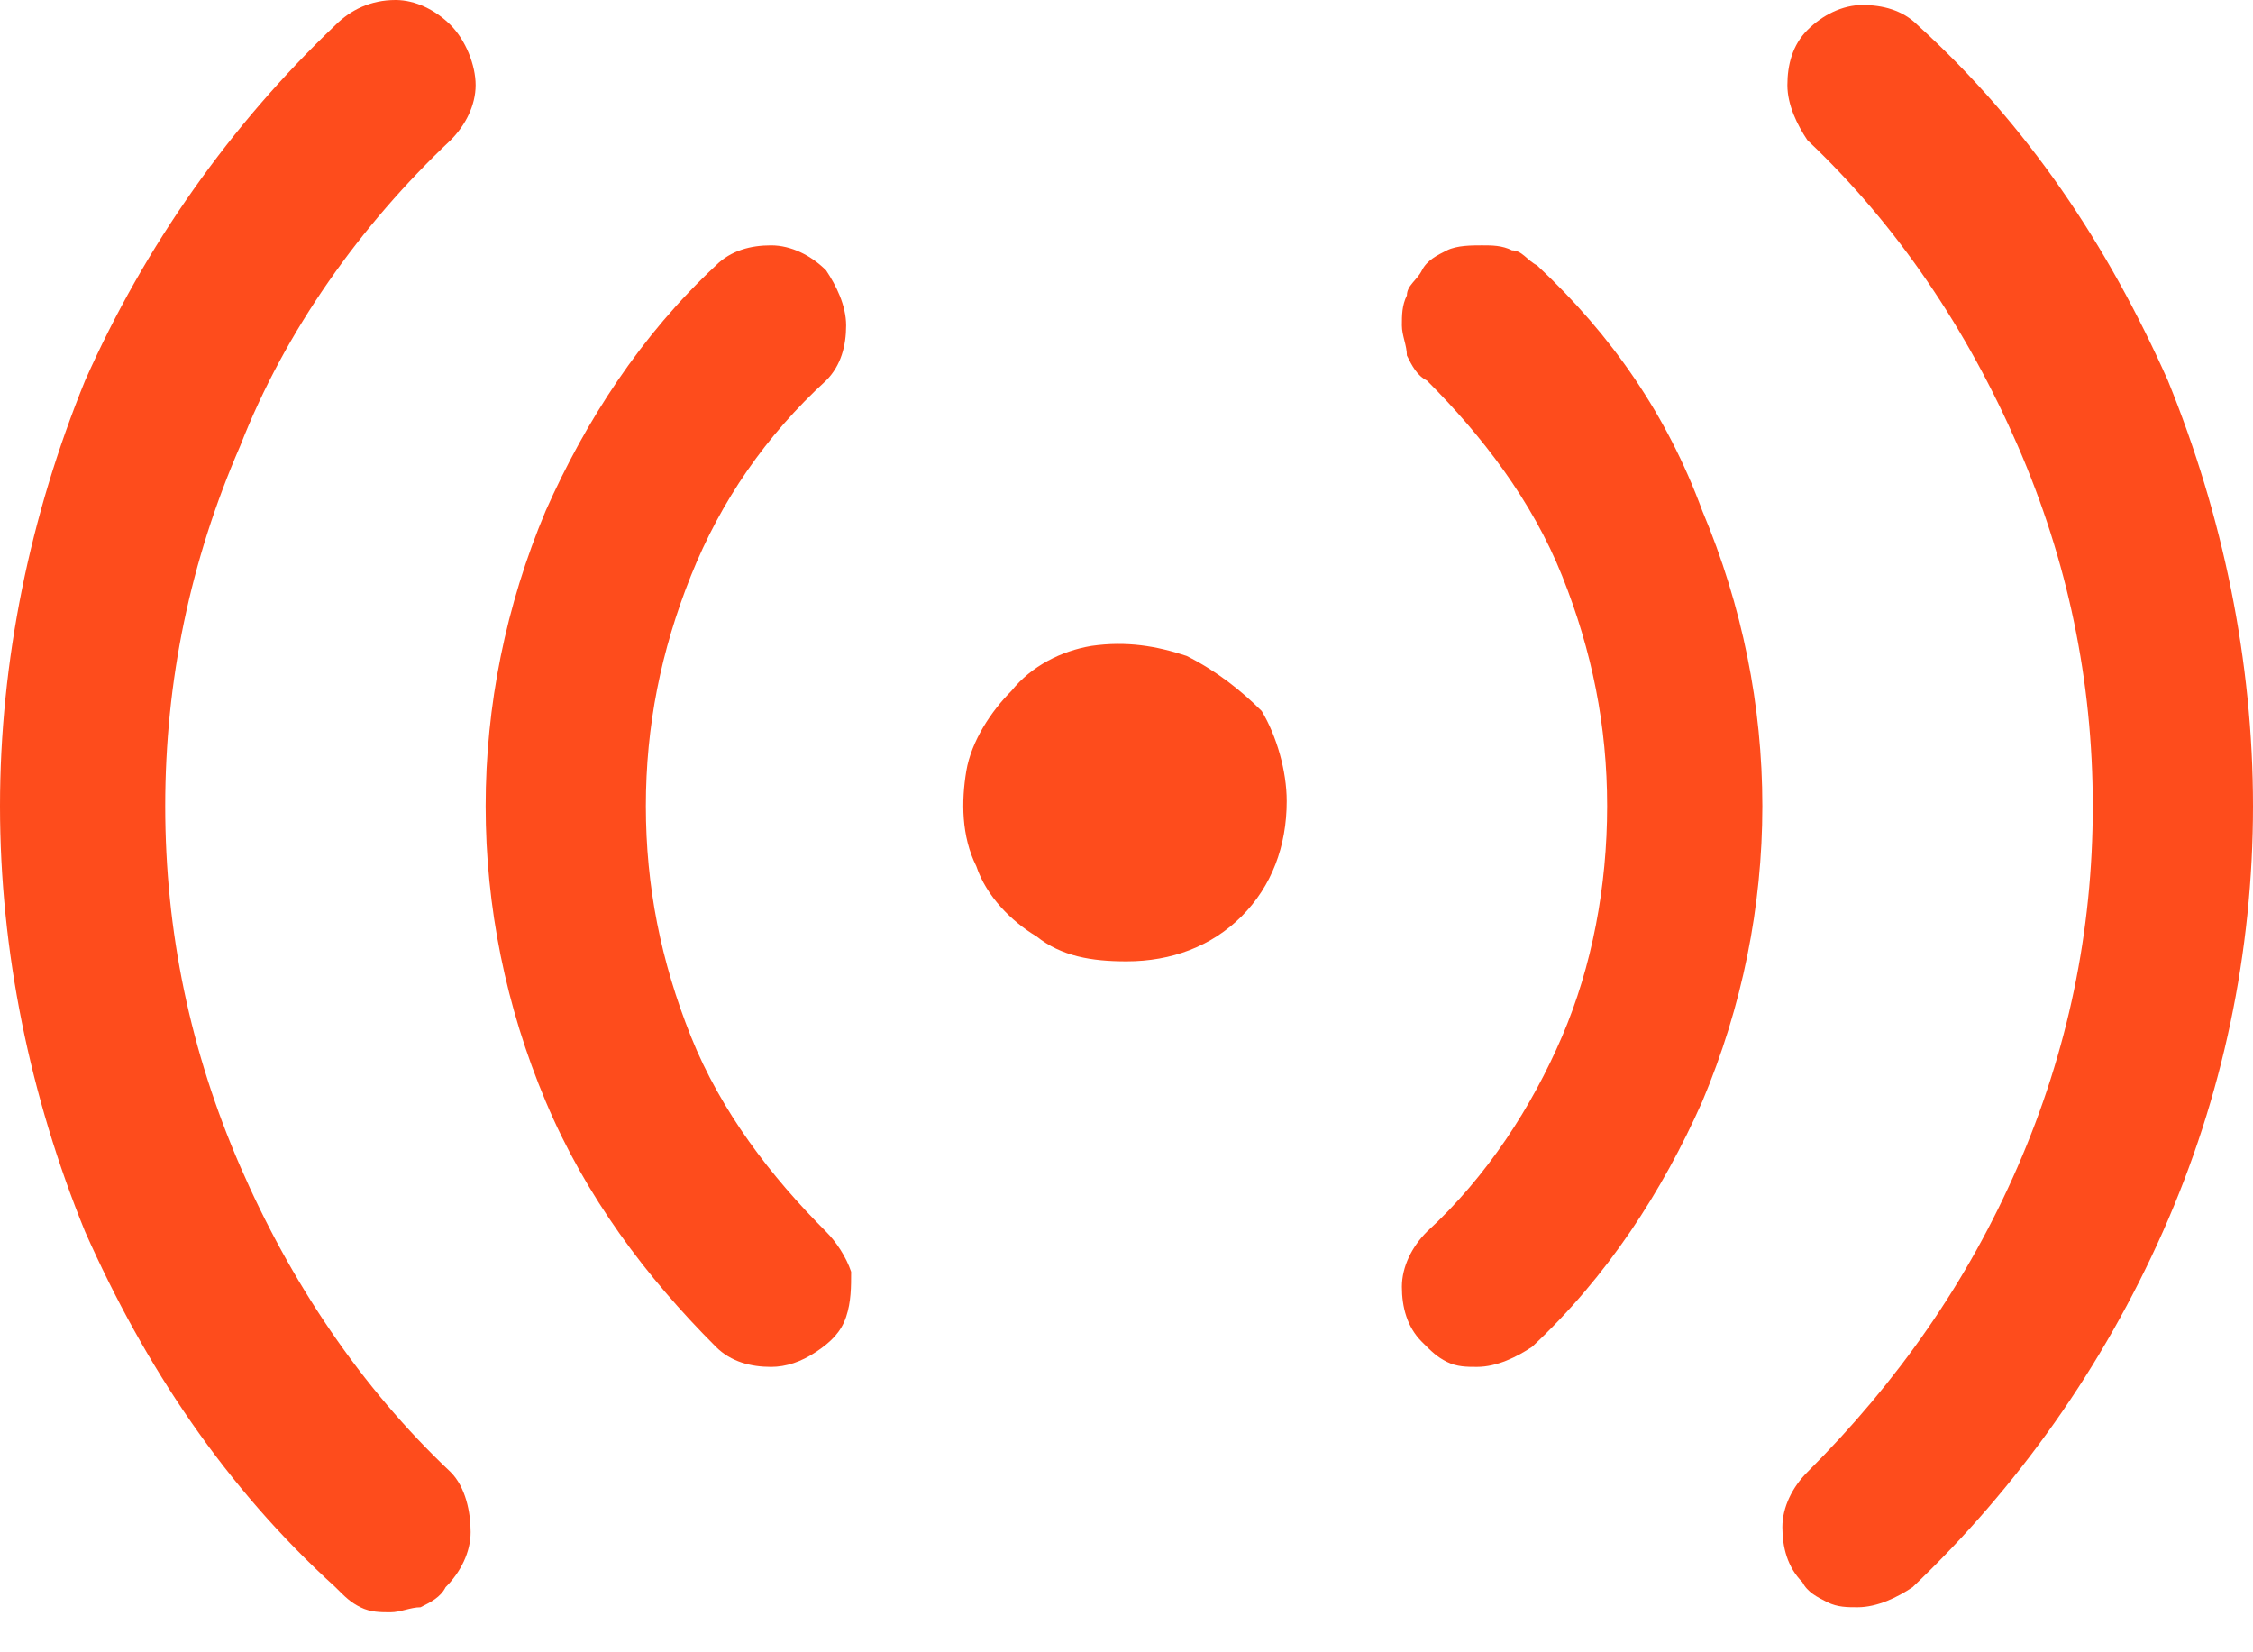
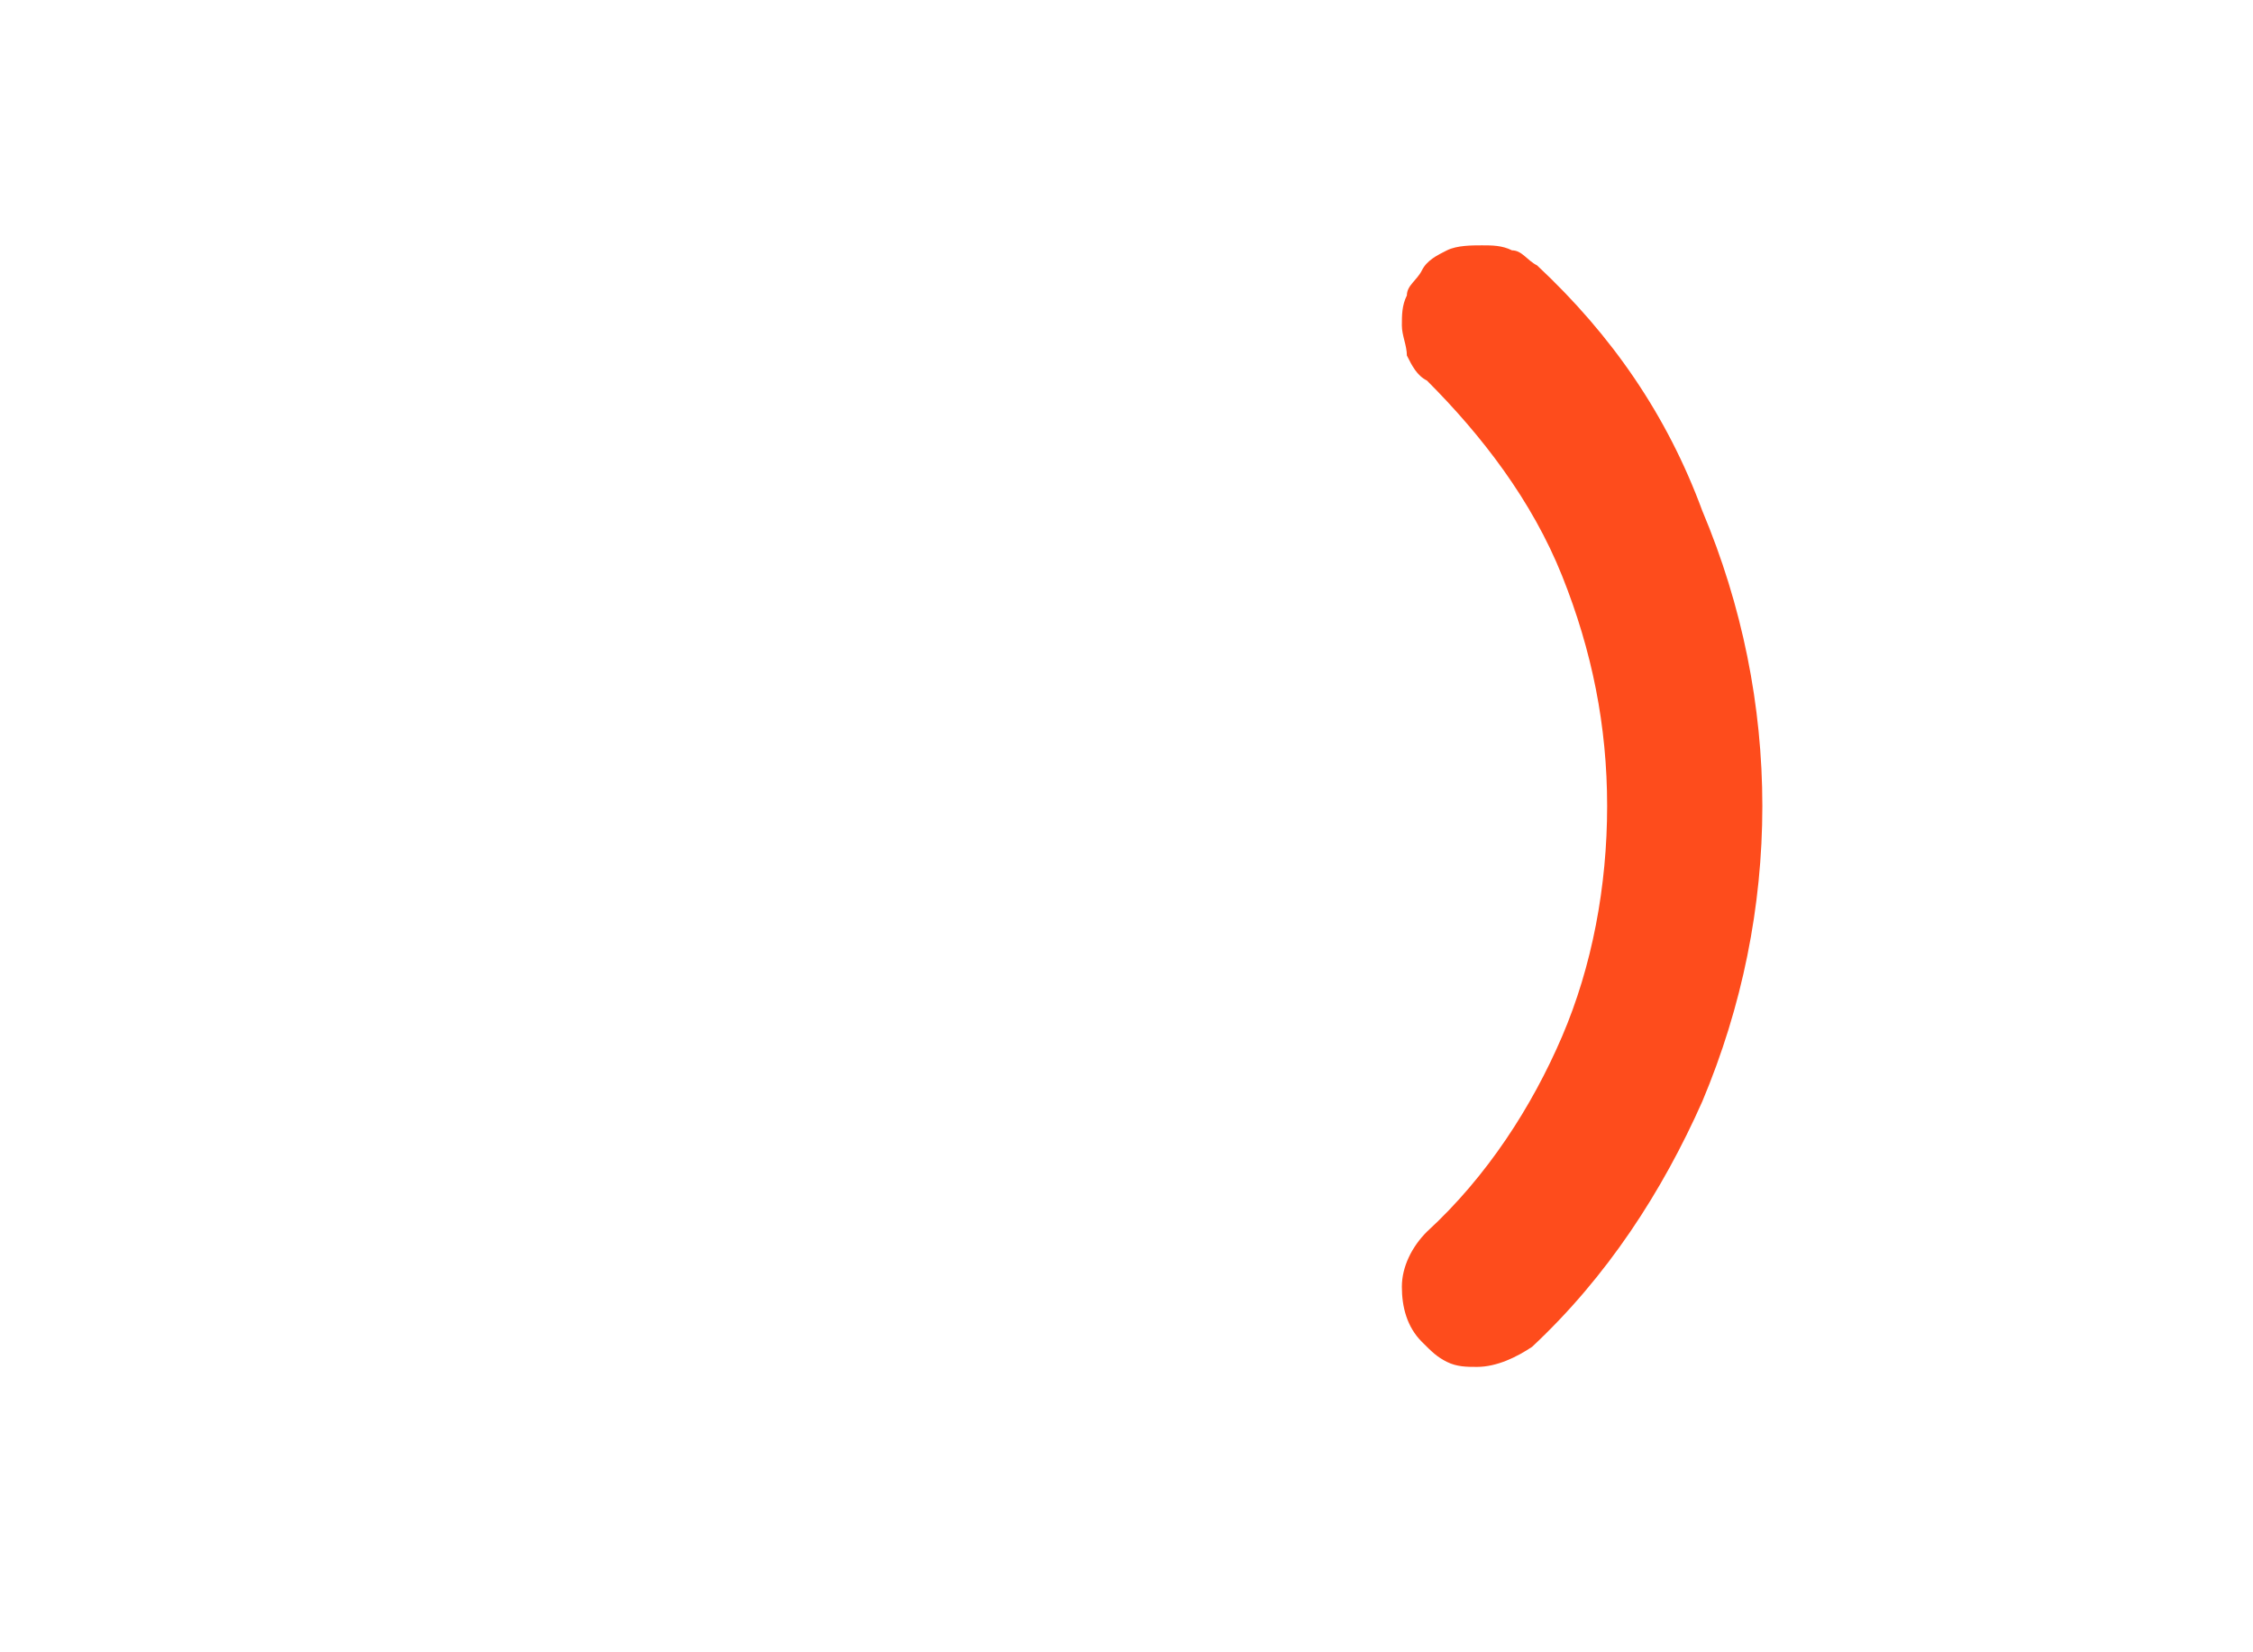
<svg xmlns="http://www.w3.org/2000/svg" id="Layer_1" x="0px" y="0px" viewBox="0 0 45 33" style="enable-background:new 0 0 45 33;" xml:space="preserve">
  <style type="text/css">	.st0{fill:#FE4C1C;}</style>
  <g>
-     <path class="st0" d="M23.7,13.1c-0.6-0.2-1.2-0.3-1.9-0.2c-0.6,0.1-1.2,0.4-1.6,0.9c-0.4,0.4-0.8,1-0.9,1.6  c-0.1,0.6-0.1,1.3,0.2,1.9c0.2,0.6,0.7,1.1,1.2,1.4c0.5,0.4,1.1,0.5,1.8,0.5c0.9,0,1.7-0.3,2.3-0.9c0.6-0.6,0.9-1.4,0.9-2.3  c0-0.6-0.2-1.3-0.5-1.8C24.8,13.8,24.3,13.4,23.7,13.1z" />
-     <path class="st0" d="M16.5,24.6c-1.1-1.1-2.1-2.4-2.7-3.9c-0.6-1.5-0.9-3-0.9-4.6s0.3-3.1,0.9-4.6c0.6-1.5,1.5-2.8,2.7-3.9  c0.3-0.3,0.4-0.7,0.4-1.1c0-0.4-0.2-0.8-0.4-1.1c-0.3-0.3-0.7-0.5-1.1-0.5c-0.4,0-0.8,0.1-1.1,0.4c-1.5,1.4-2.6,3.1-3.4,4.9  c-0.8,1.9-1.2,3.9-1.2,5.9c0,2,0.4,4,1.2,5.9c0.8,1.9,2,3.5,3.4,4.9c0.3,0.3,0.7,0.4,1.1,0.4c0.3,0,0.6-0.1,0.9-0.3  c0.3-0.2,0.5-0.4,0.6-0.7C17,26,17,25.7,17,25.4C16.9,25.1,16.7,24.8,16.5,24.6z" />
-     <path class="st0" d="M9,2.8c0.3-0.3,0.5-0.7,0.5-1.1c0-0.4-0.2-0.9-0.5-1.2S8.3,0,7.9,0C7.4,0,7,0.2,6.7,0.5c-2.1,2-3.8,4.4-5,7.1  C0.6,10.3,0,13.2,0,16.1c0,2.9,0.6,5.8,1.7,8.5c1.2,2.7,2.8,5.1,5,7.1C6.9,31.9,7,32,7.2,32.1c0.2,0.1,0.4,0.1,0.6,0.1  c0.2,0,0.4-0.1,0.6-0.1c0.2-0.1,0.4-0.2,0.5-0.4h0c0.3-0.3,0.5-0.7,0.5-1.1S9.3,29.7,9,29.4c-1.8-1.7-3.2-3.8-4.2-6.1  c-1-2.3-1.5-4.7-1.5-7.2s0.5-4.9,1.5-7.2C5.7,6.6,7.2,4.5,9,2.8z" />
-     <path class="st0" d="M43.3,7.6c-1.2-2.7-2.8-5.1-5-7.1c-0.3-0.3-0.7-0.4-1.1-0.4c-0.4,0-0.8,0.2-1.1,0.5c-0.3,0.3-0.4,0.7-0.4,1.1  c0,0.4,0.2,0.8,0.4,1.1c1.8,1.7,3.2,3.8,4.2,6.1c1,2.3,1.5,4.7,1.5,7.2s-0.5,4.9-1.5,7.2c-1,2.3-2.4,4.3-4.2,6.1  c-0.3,0.3-0.5,0.7-0.5,1.1c0,0.4,0.1,0.8,0.4,1.1c0.1,0.2,0.3,0.3,0.5,0.4c0.2,0.1,0.4,0.1,0.6,0.1c0.4,0,0.8-0.2,1.1-0.4  c2.1-2,3.8-4.4,5-7.1c1.2-2.7,1.8-5.6,1.8-8.5S44.4,10.3,43.3,7.6z" />
    <path class="st0" d="M30.7,5.3c-0.2-0.1-0.3-0.3-0.5-0.3c-0.2-0.1-0.4-0.1-0.6-0.1S29.1,4.9,28.9,5c-0.2,0.1-0.4,0.2-0.5,0.4  c-0.1,0.2-0.3,0.3-0.3,0.5C28,6.1,28,6.3,28,6.5c0,0.2,0.1,0.4,0.1,0.6c0.1,0.2,0.2,0.4,0.4,0.5c1.1,1.1,2.1,2.4,2.7,3.9  c0.6,1.5,0.9,3,0.9,4.6s-0.3,3.2-0.9,4.6s-1.5,2.8-2.7,3.9c-0.3,0.3-0.5,0.7-0.5,1.1c0,0.4,0.1,0.8,0.4,1.1  c0.2,0.2,0.3,0.3,0.5,0.4c0.2,0.1,0.4,0.1,0.6,0.1c0.4,0,0.8-0.2,1.1-0.4c1.5-1.4,2.6-3.1,3.4-4.9c0.8-1.9,1.2-3.9,1.2-5.9  c0-2-0.4-4-1.2-5.9C33.3,8.3,32.2,6.7,30.7,5.3z" />
  </g>
</svg>